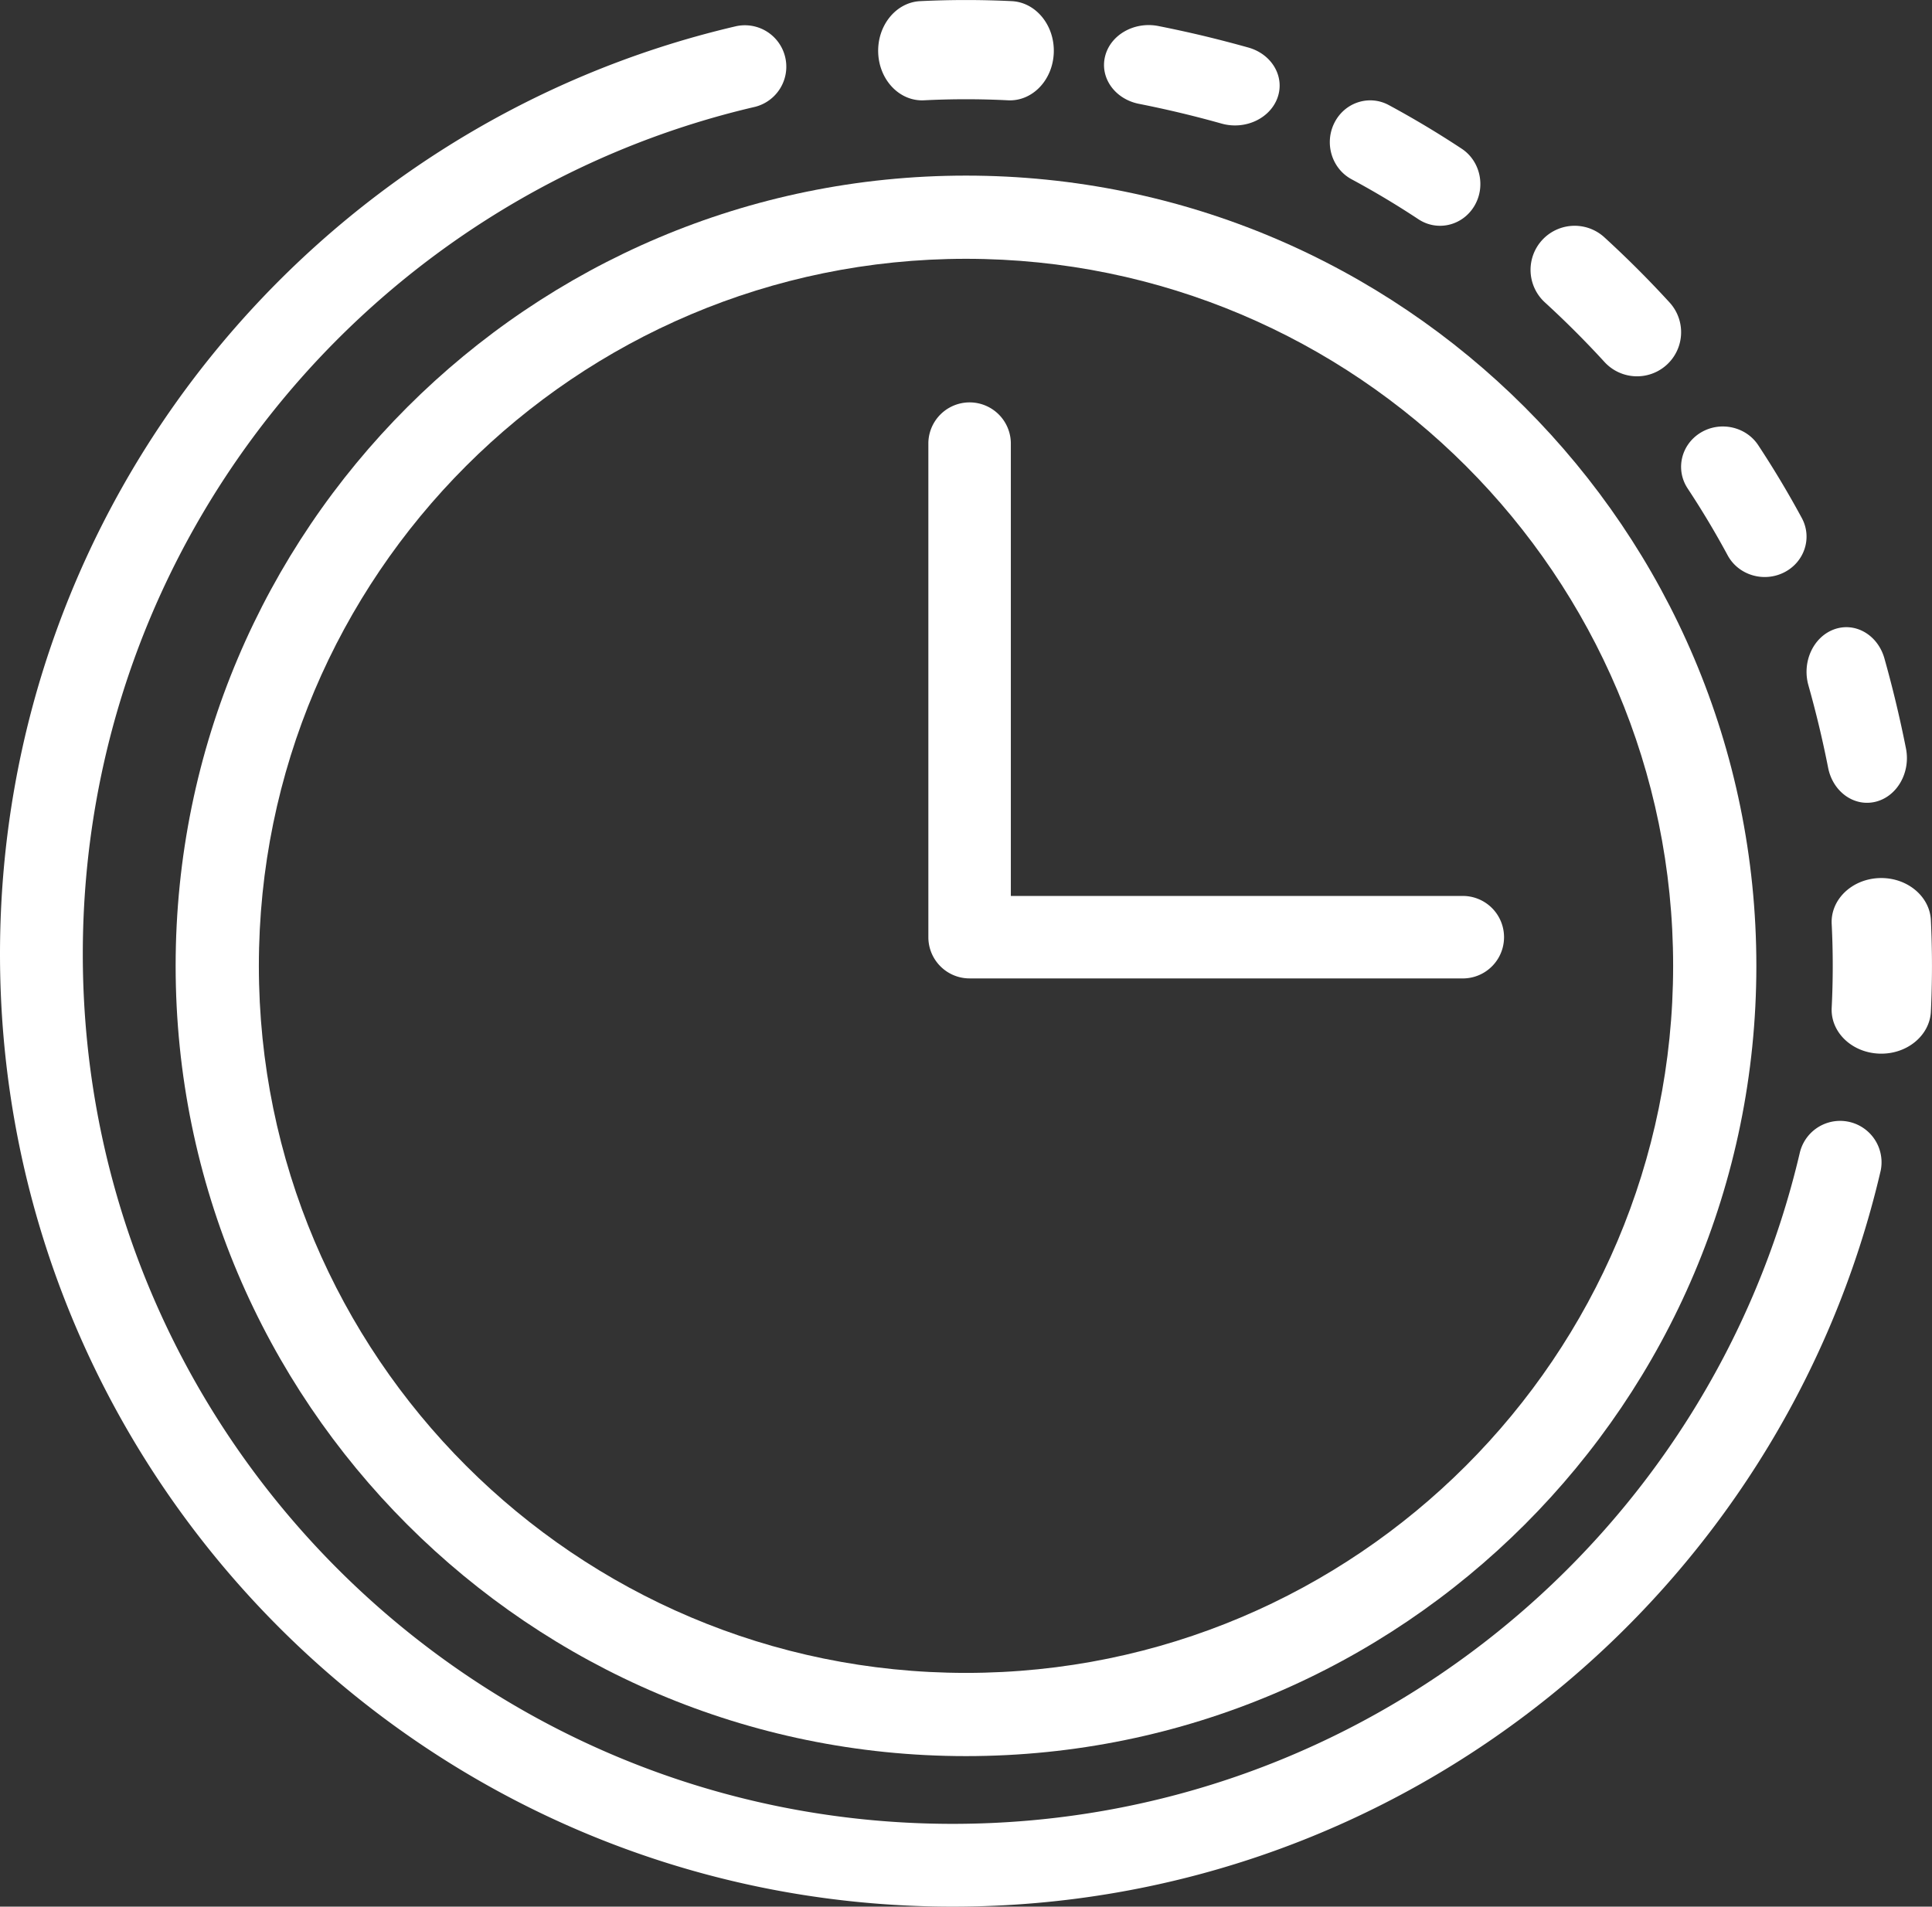
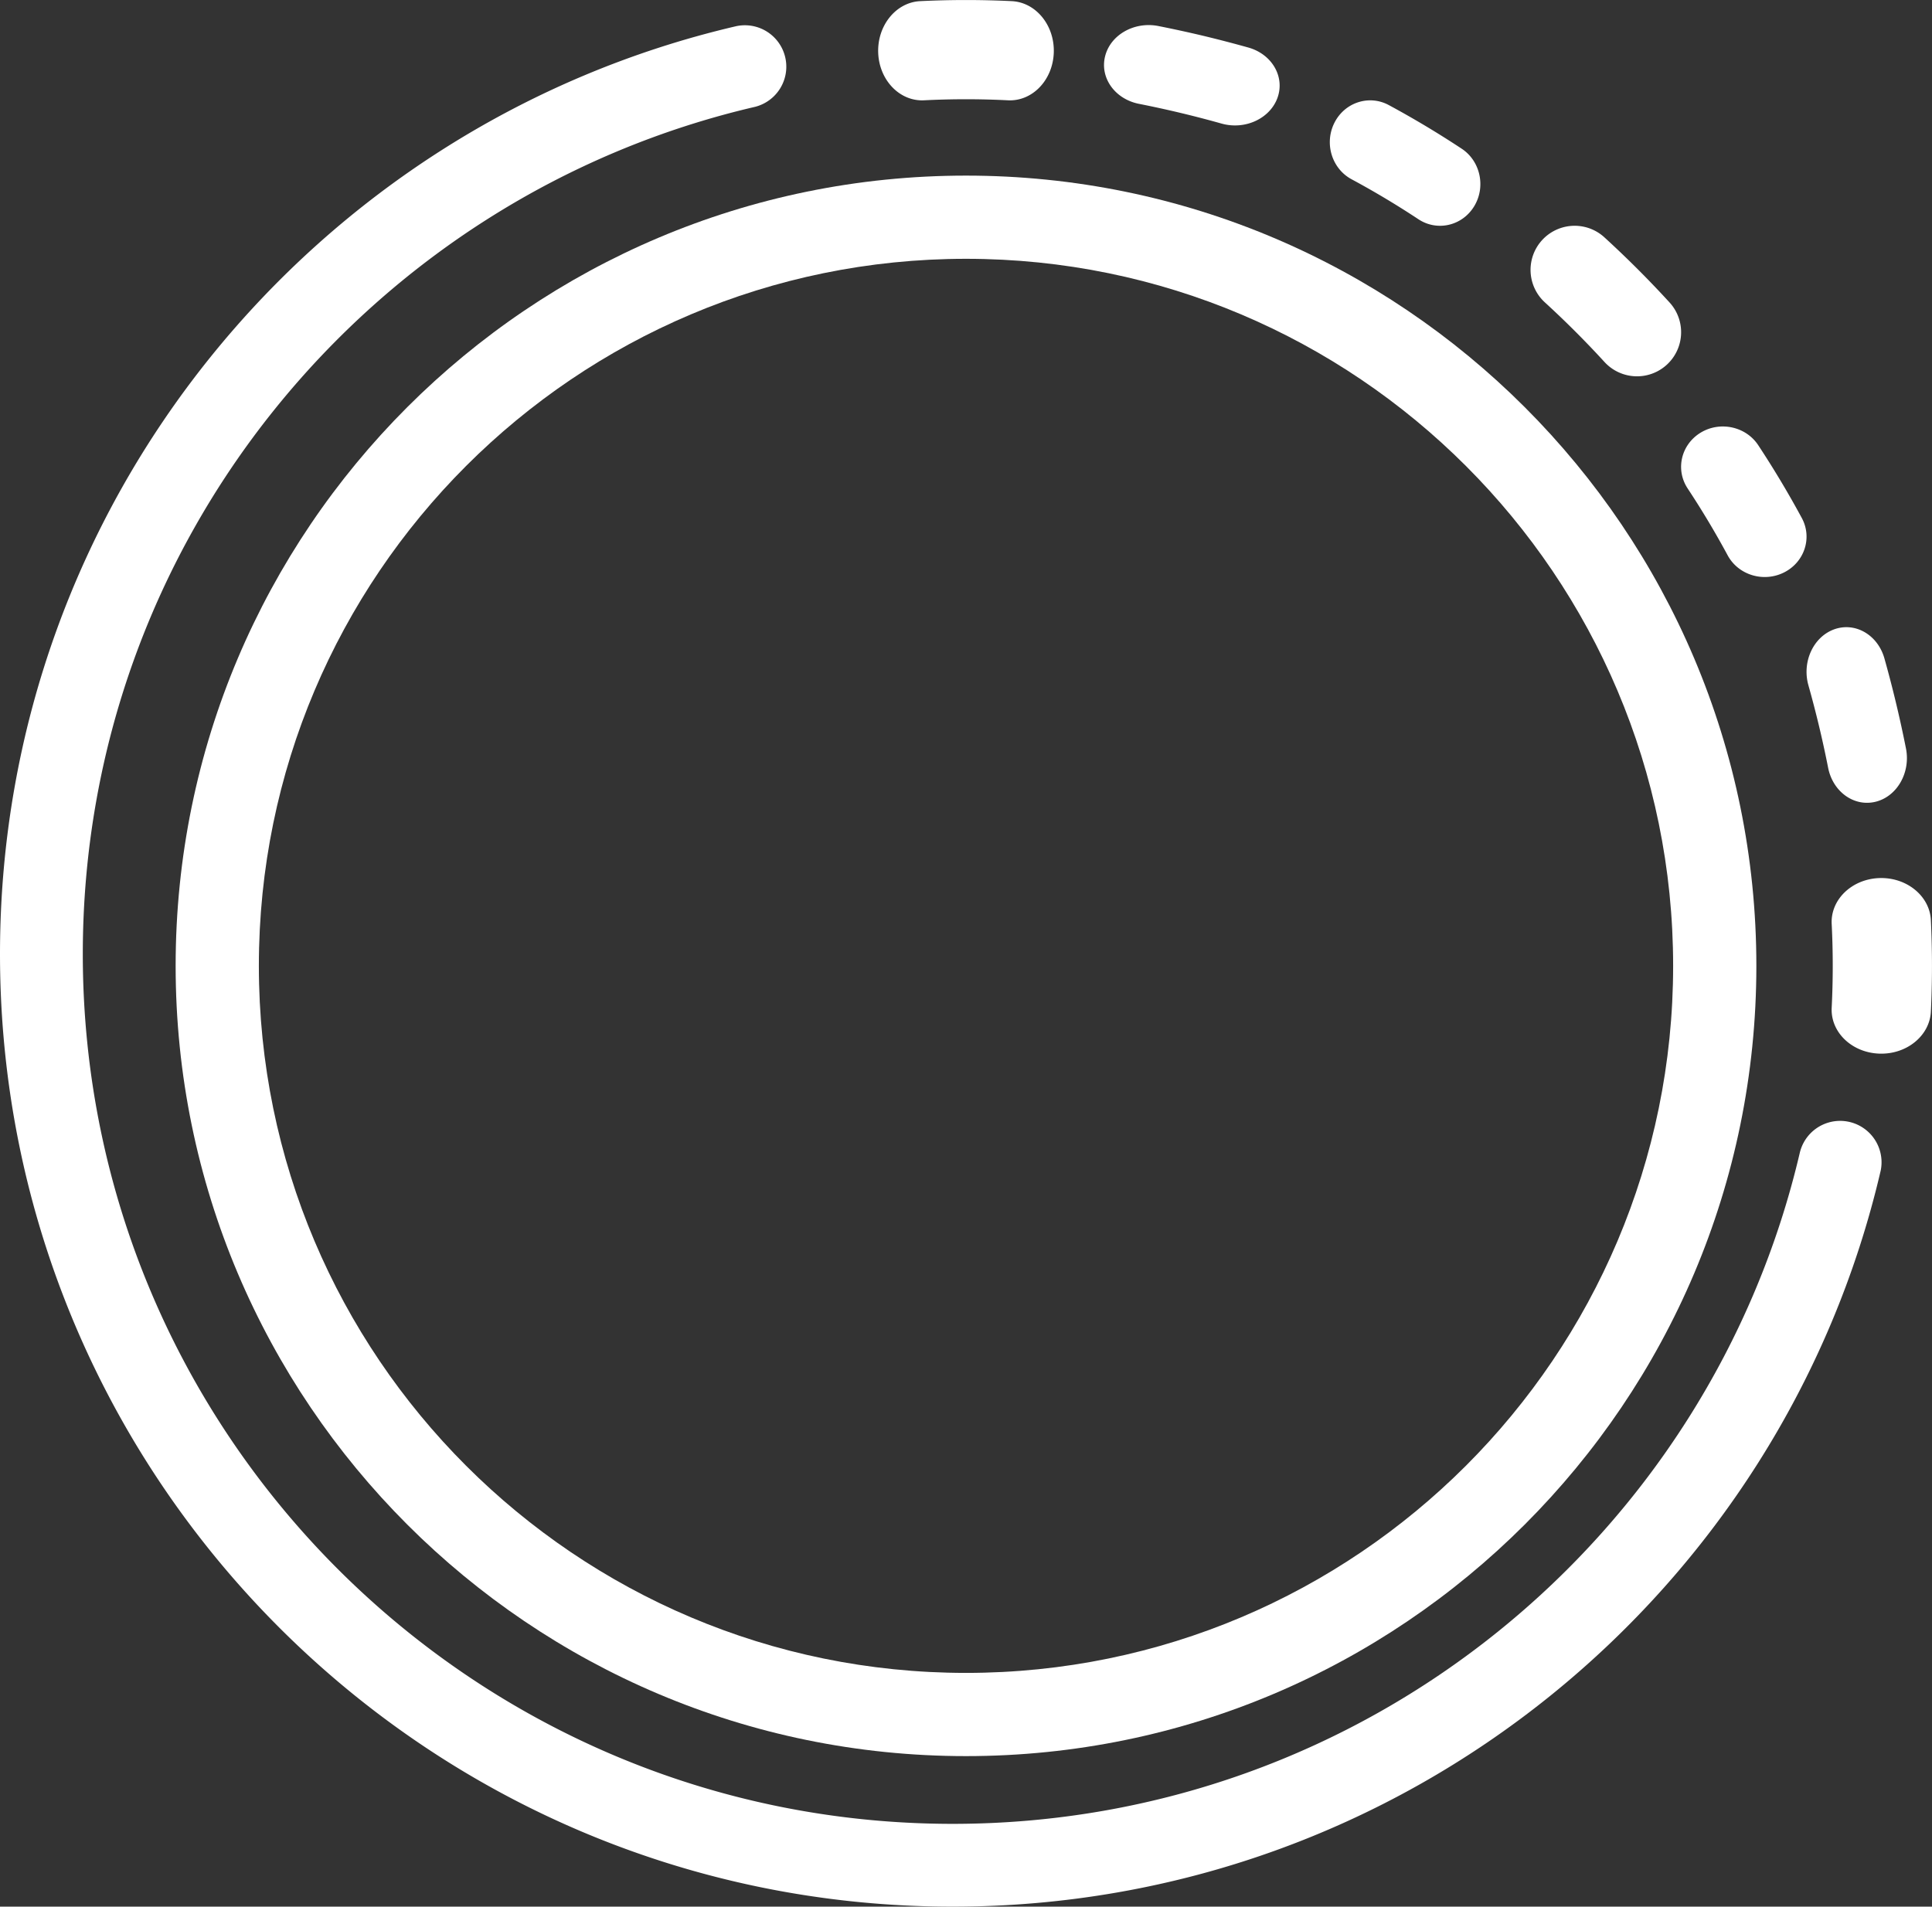
<svg xmlns="http://www.w3.org/2000/svg" width="77" height="76" viewBox="0 0 77 76">
  <rect x="0" y="0" width="77" height="76" fill="#333333" stroke="none" />
  <g fill="#FFF" fill-rule="nonzero">
    <path d="M73.002 36.829a33.292 33.292 0 0 1 0 3.342c-.049.966.795 1.784 1.888 1.827 1.09.044 2.015-.705 2.065-1.67a38.123 38.123 0 0 0 0-3.657c-.05-.964-.976-1.713-2.065-1.67-1.092.044-1.937.862-1.888 1.828zM72.075 27.319a42.159 42.159 0 0 1 .785 3.284c.189.96 1.036 1.567 1.893 1.355.855-.211 1.398-1.162 1.21-2.121a47.027 47.027 0 0 0-.86-3.594c-.265-.936-1.159-1.456-1.994-1.16-.836.298-1.3 1.298-1.034 2.235zM67.263 19.473a34.804 34.804 0 0 1 1.591 2.659c.424.79 1.43 1.096 2.247.687.816-.408 1.135-1.38.712-2.167a38.944 38.944 0 0 0-1.741-2.91c-.496-.747-1.528-.967-2.302-.49-.776.48-1.003 1.473-.507 2.22zM61.572 12.054a38.059 38.059 0 0 1 2.374 2.374 1.757 1.757 0 1 0 2.595-2.371 41.446 41.446 0 0 0-2.598-2.597 1.757 1.757 0 1 0-2.371 2.594zM53.868 7.146a34.326 34.326 0 0 1 2.66 1.591c.747.496 1.741.27 2.22-.506.477-.775.257-1.807-.49-2.302a38.172 38.172 0 0 0-2.91-1.742c-.787-.423-1.759-.104-2.167.712-.409.817-.102 1.823.687 2.247zM45.398 4.14a42.908 42.908 0 0 1 3.284.785c.938.266 1.937-.198 2.235-1.034.296-.836-.224-1.73-1.16-1.995-.59-.165-1.185-.32-1.786-.465a47.99 47.99 0 0 0-1.808-.394c-.959-.188-1.91.354-2.12 1.21-.212.857.394 1.704 1.354 1.893zM36.829 3.998a33.292 33.292 0 0 1 3.342 0c.966.05 1.784-.796 1.827-1.887.044-1.09-.705-2.016-1.67-2.065a37.28 37.28 0 0 0-3.657 0c-.964.049-1.713.975-1.67 2.065.044 1.091.862 1.937 1.828 1.887zM71.742 45.904C68.172 61.25 54.397 72.7 37.97 72.7 18.835 72.7 3.3 57.164 3.3 38.029c0-16.427 11.448-30.203 26.795-33.771a1.651 1.651 0 0 0-.75-3.215C12.54 4.953 0 20.037 0 38.03 0 58.986 17.014 76 37.97 76c17.992 0 33.078-12.539 36.987-29.346a1.651 1.651 0 0 0-3.214-.75h-.001z" />
    <path d="M38.5 7C21.115 7 7 21.115 7 38.5 7 55.885 21.115 70 38.5 70 55.885 70 70 55.885 70 38.5 70 21.115 55.885 7 38.5 7zm0 3.316c15.556 0 28.183 12.628 28.183 28.183 0 15.556-12.627 28.184-28.183 28.184S10.317 54.055 10.317 38.499c0-15.555 12.627-28.183 28.183-28.183z" />
-     <path d="M37 17.643v19.714c0 .907.736 1.643 1.643 1.643h19.714a1.644 1.644 0 0 0 0-3.286h-18.07V17.643a1.644 1.644 0 0 0-3.287 0z" />
  </g>
</svg>